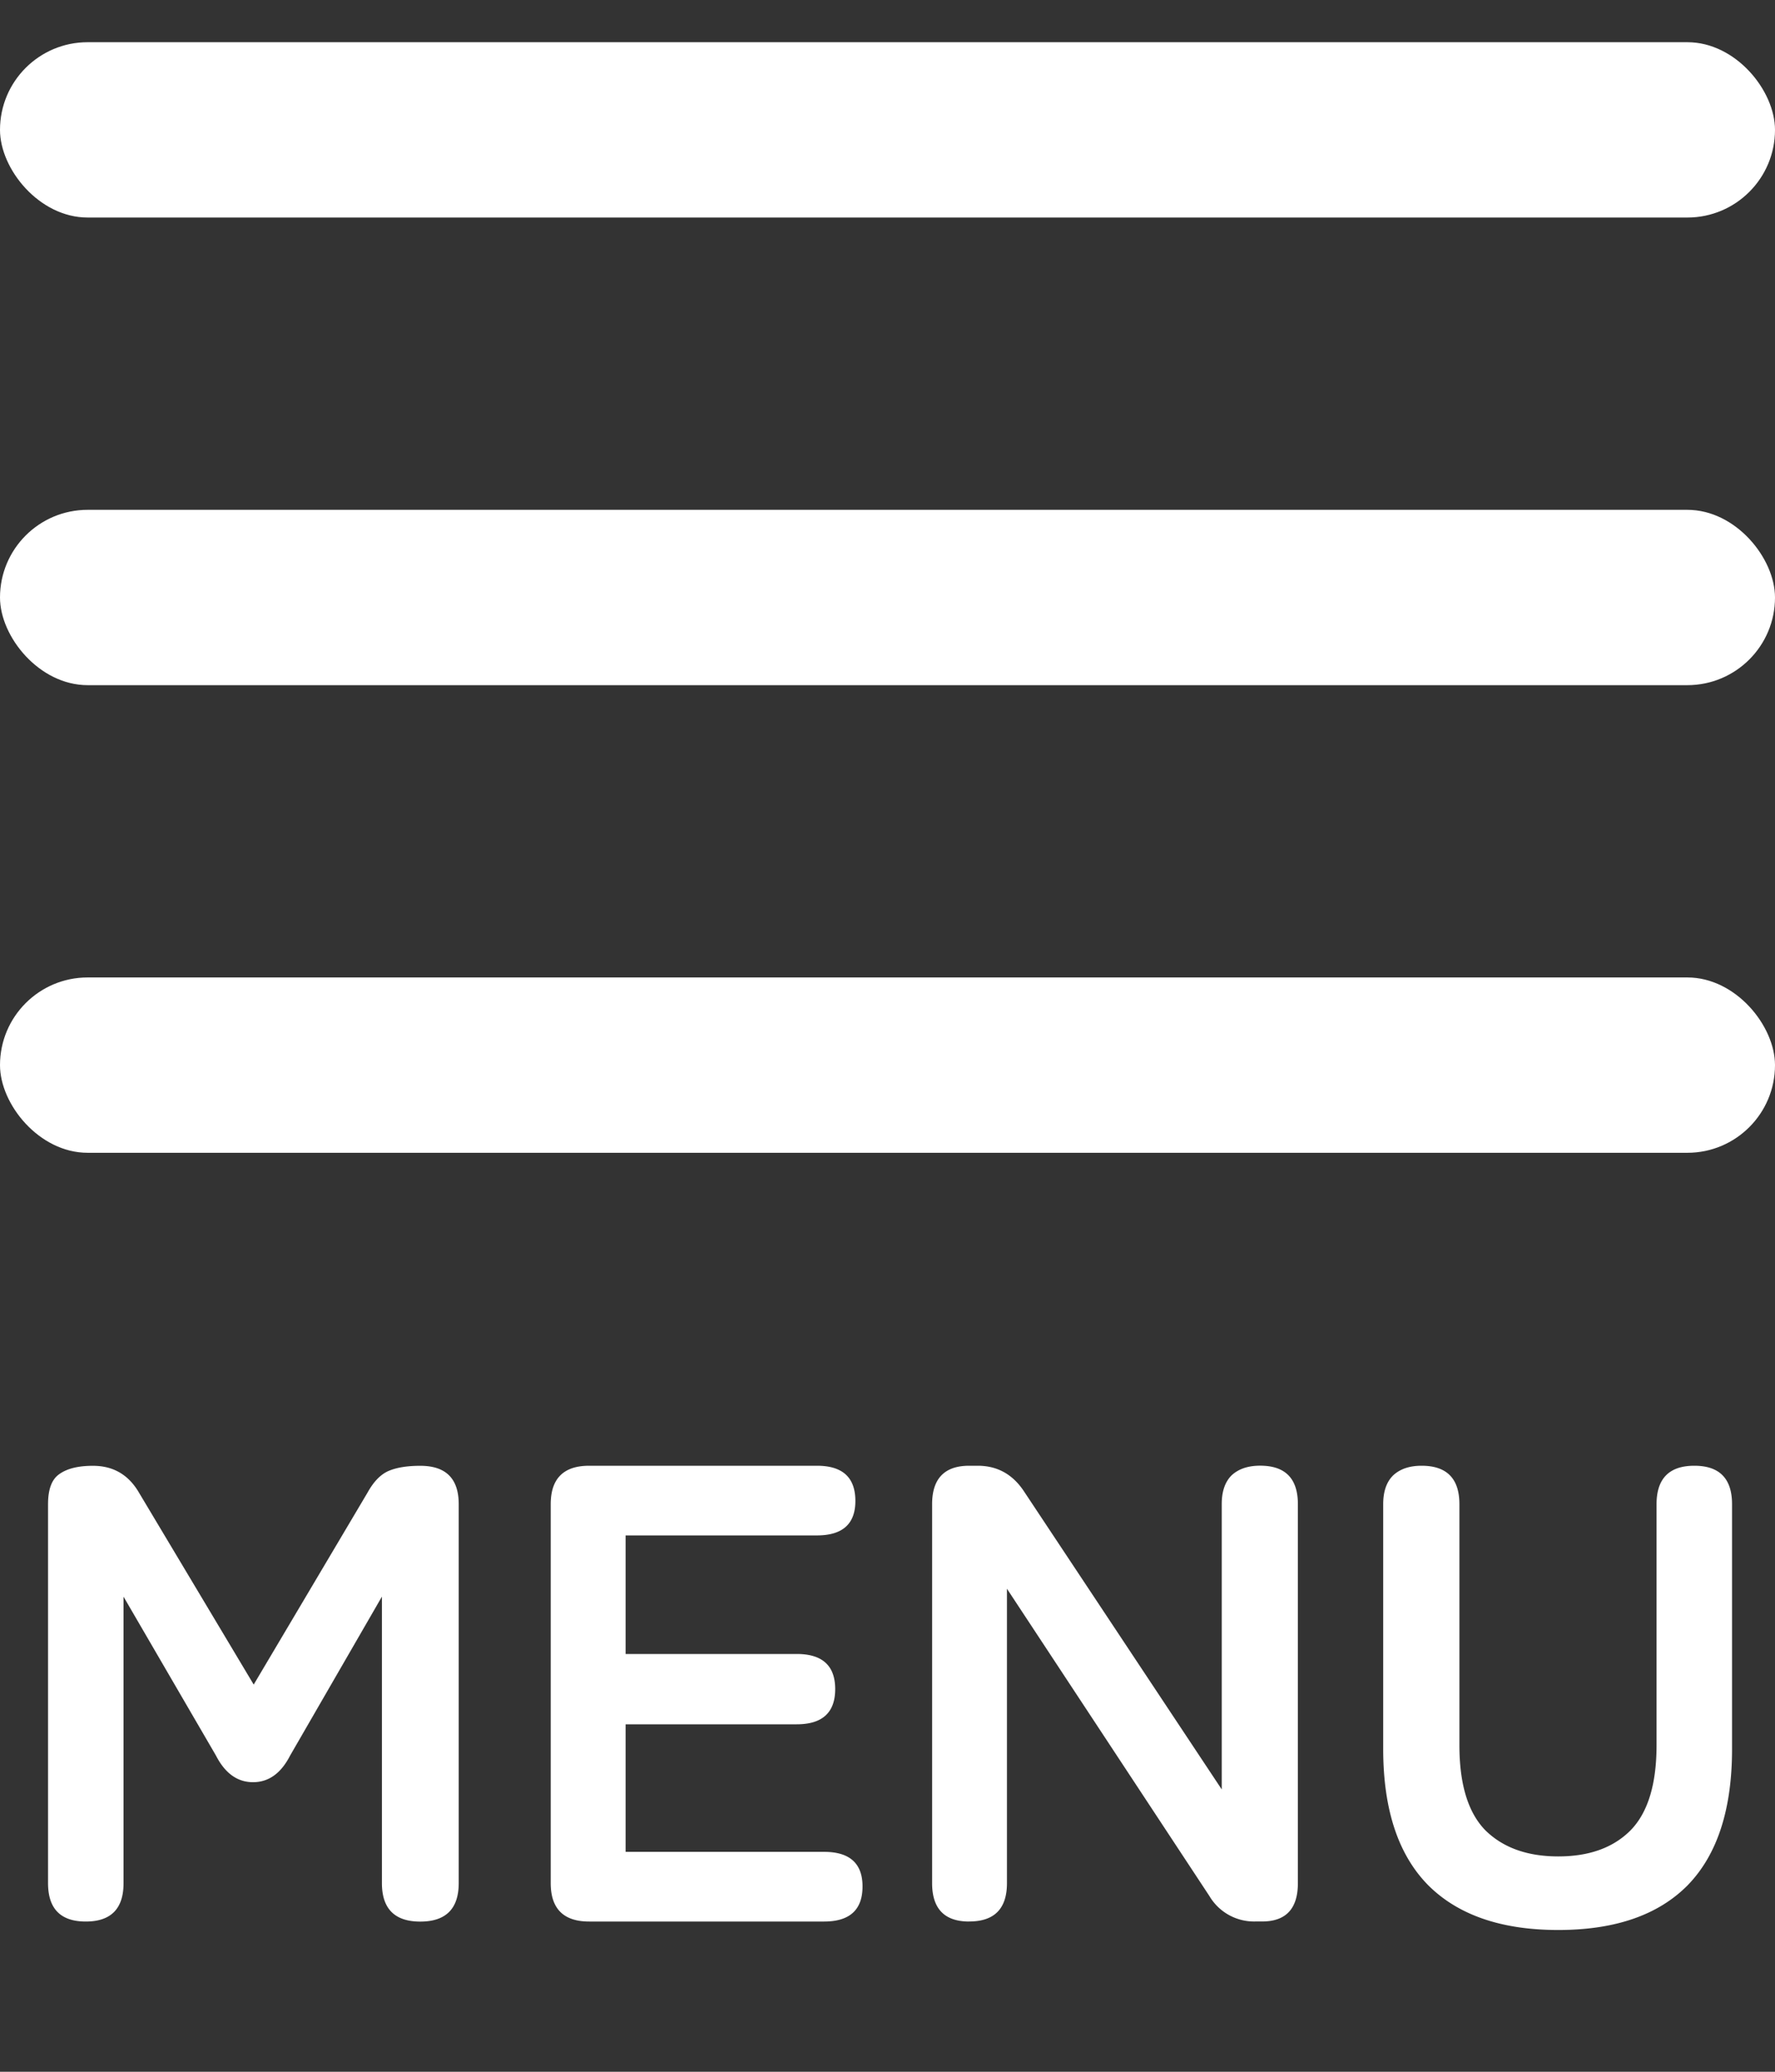
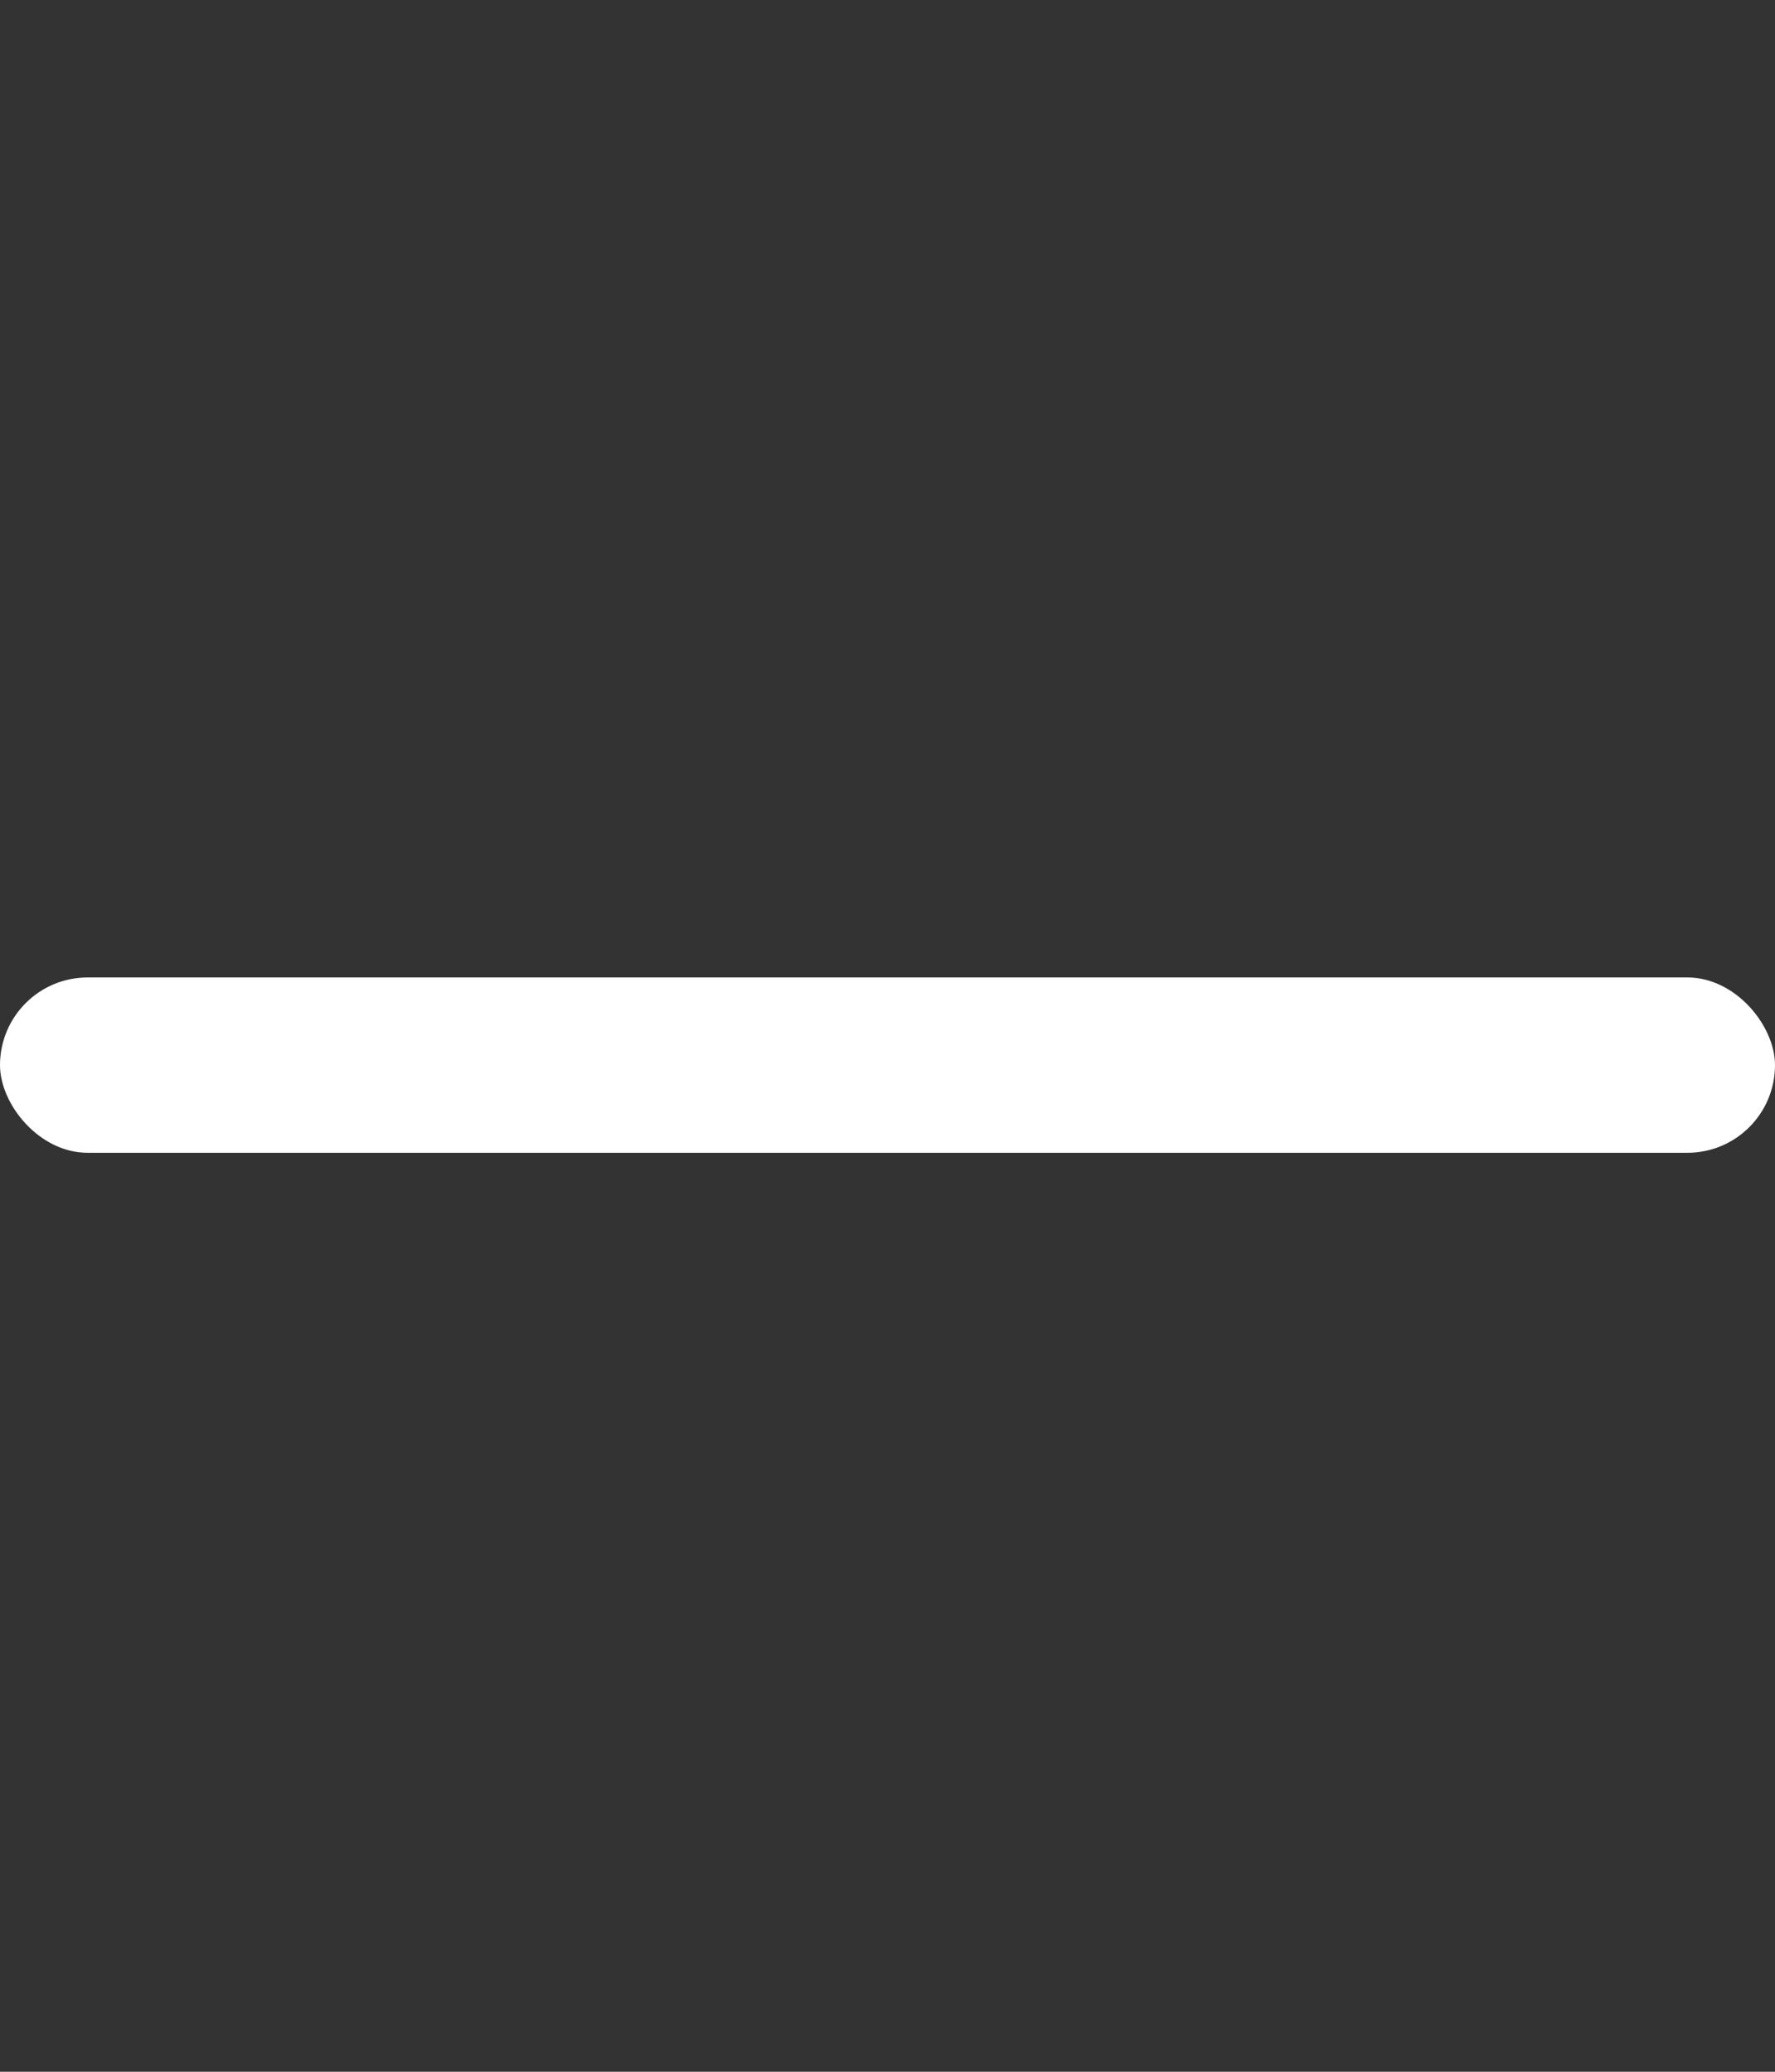
<svg xmlns="http://www.w3.org/2000/svg" width="30" height="35" fill="none">
  <rect width="100%" height="100%" fill="#333333" stroke="none" />
-   <rect y=".713" width="30" height="2.962" rx="1.481" fill="#fff" />
-   <rect y="8.613" width="30" height="2.962" rx="1.481" fill="#fff" />
  <rect y="16.513" width="30" height="2.962" rx="1.481" fill="#fff" />
-   <path d="M1.45 32.462c-.426 0-.638-.216-.638-.649v-6.401c0-.25.062-.418.187-.506.132-.096.322-.143.572-.143.337 0 .594.146.77.44l1.947 3.256 1.925-3.245c.102-.184.22-.305.352-.363.14-.06.319-.088.539-.088.432 0 .649.216.649.648v6.402c0 .433-.217.65-.65.65-.432 0-.648-.217-.648-.65v-4.84l-1.551 2.684c-.154.301-.363.451-.627.451s-.473-.15-.627-.45l-1.562-2.684v4.84c0 .432-.213.648-.638.648Zm8.508 0c-.433 0-.65-.216-.65-.649v-6.401c0-.433.217-.65.65-.65h3.85c.433 0 .649.198.649.595 0 .388-.216.582-.65.582h-3.233v2.003h2.893c.432 0 .649.198.649.593 0 .396-.216.595-.65.595h-2.892v2.155h3.355c.432 0 .649.195.649.584 0 .395-.216.593-.65.593h-3.97Zm6.423 0c-.418 0-.627-.216-.627-.649v-6.401c0-.433.21-.65.627-.65h.143c.33 0 .59.143.781.43l3.344 5.038v-4.82c0-.212.055-.373.165-.484.117-.11.279-.165.484-.165.426 0 .638.217.638.65v6.402c0 .432-.201.648-.605.648h-.11a.876.876 0 0 1-.78-.429l-3.422-5.192v4.973c0 .432-.212.648-.638.648Zm9.956.143c-.96 0-1.694-.252-2.2-.758-.506-.514-.759-1.28-.759-2.3v-4.136c0-.212.055-.373.166-.484.117-.11.278-.165.483-.165.426 0 .639.217.639.65v4.07c0 .66.146 1.14.44 1.44.3.294.71.44 1.231.44.521 0 .928-.146 1.221-.44.294-.3.44-.78.44-1.44v-4.07c0-.433.213-.65.639-.65.425 0 .637.217.637.65v4.136c0 1.019-.249 1.785-.748 2.299-.498.505-1.228.758-2.189.758Z" fill="#fff" />
</svg>